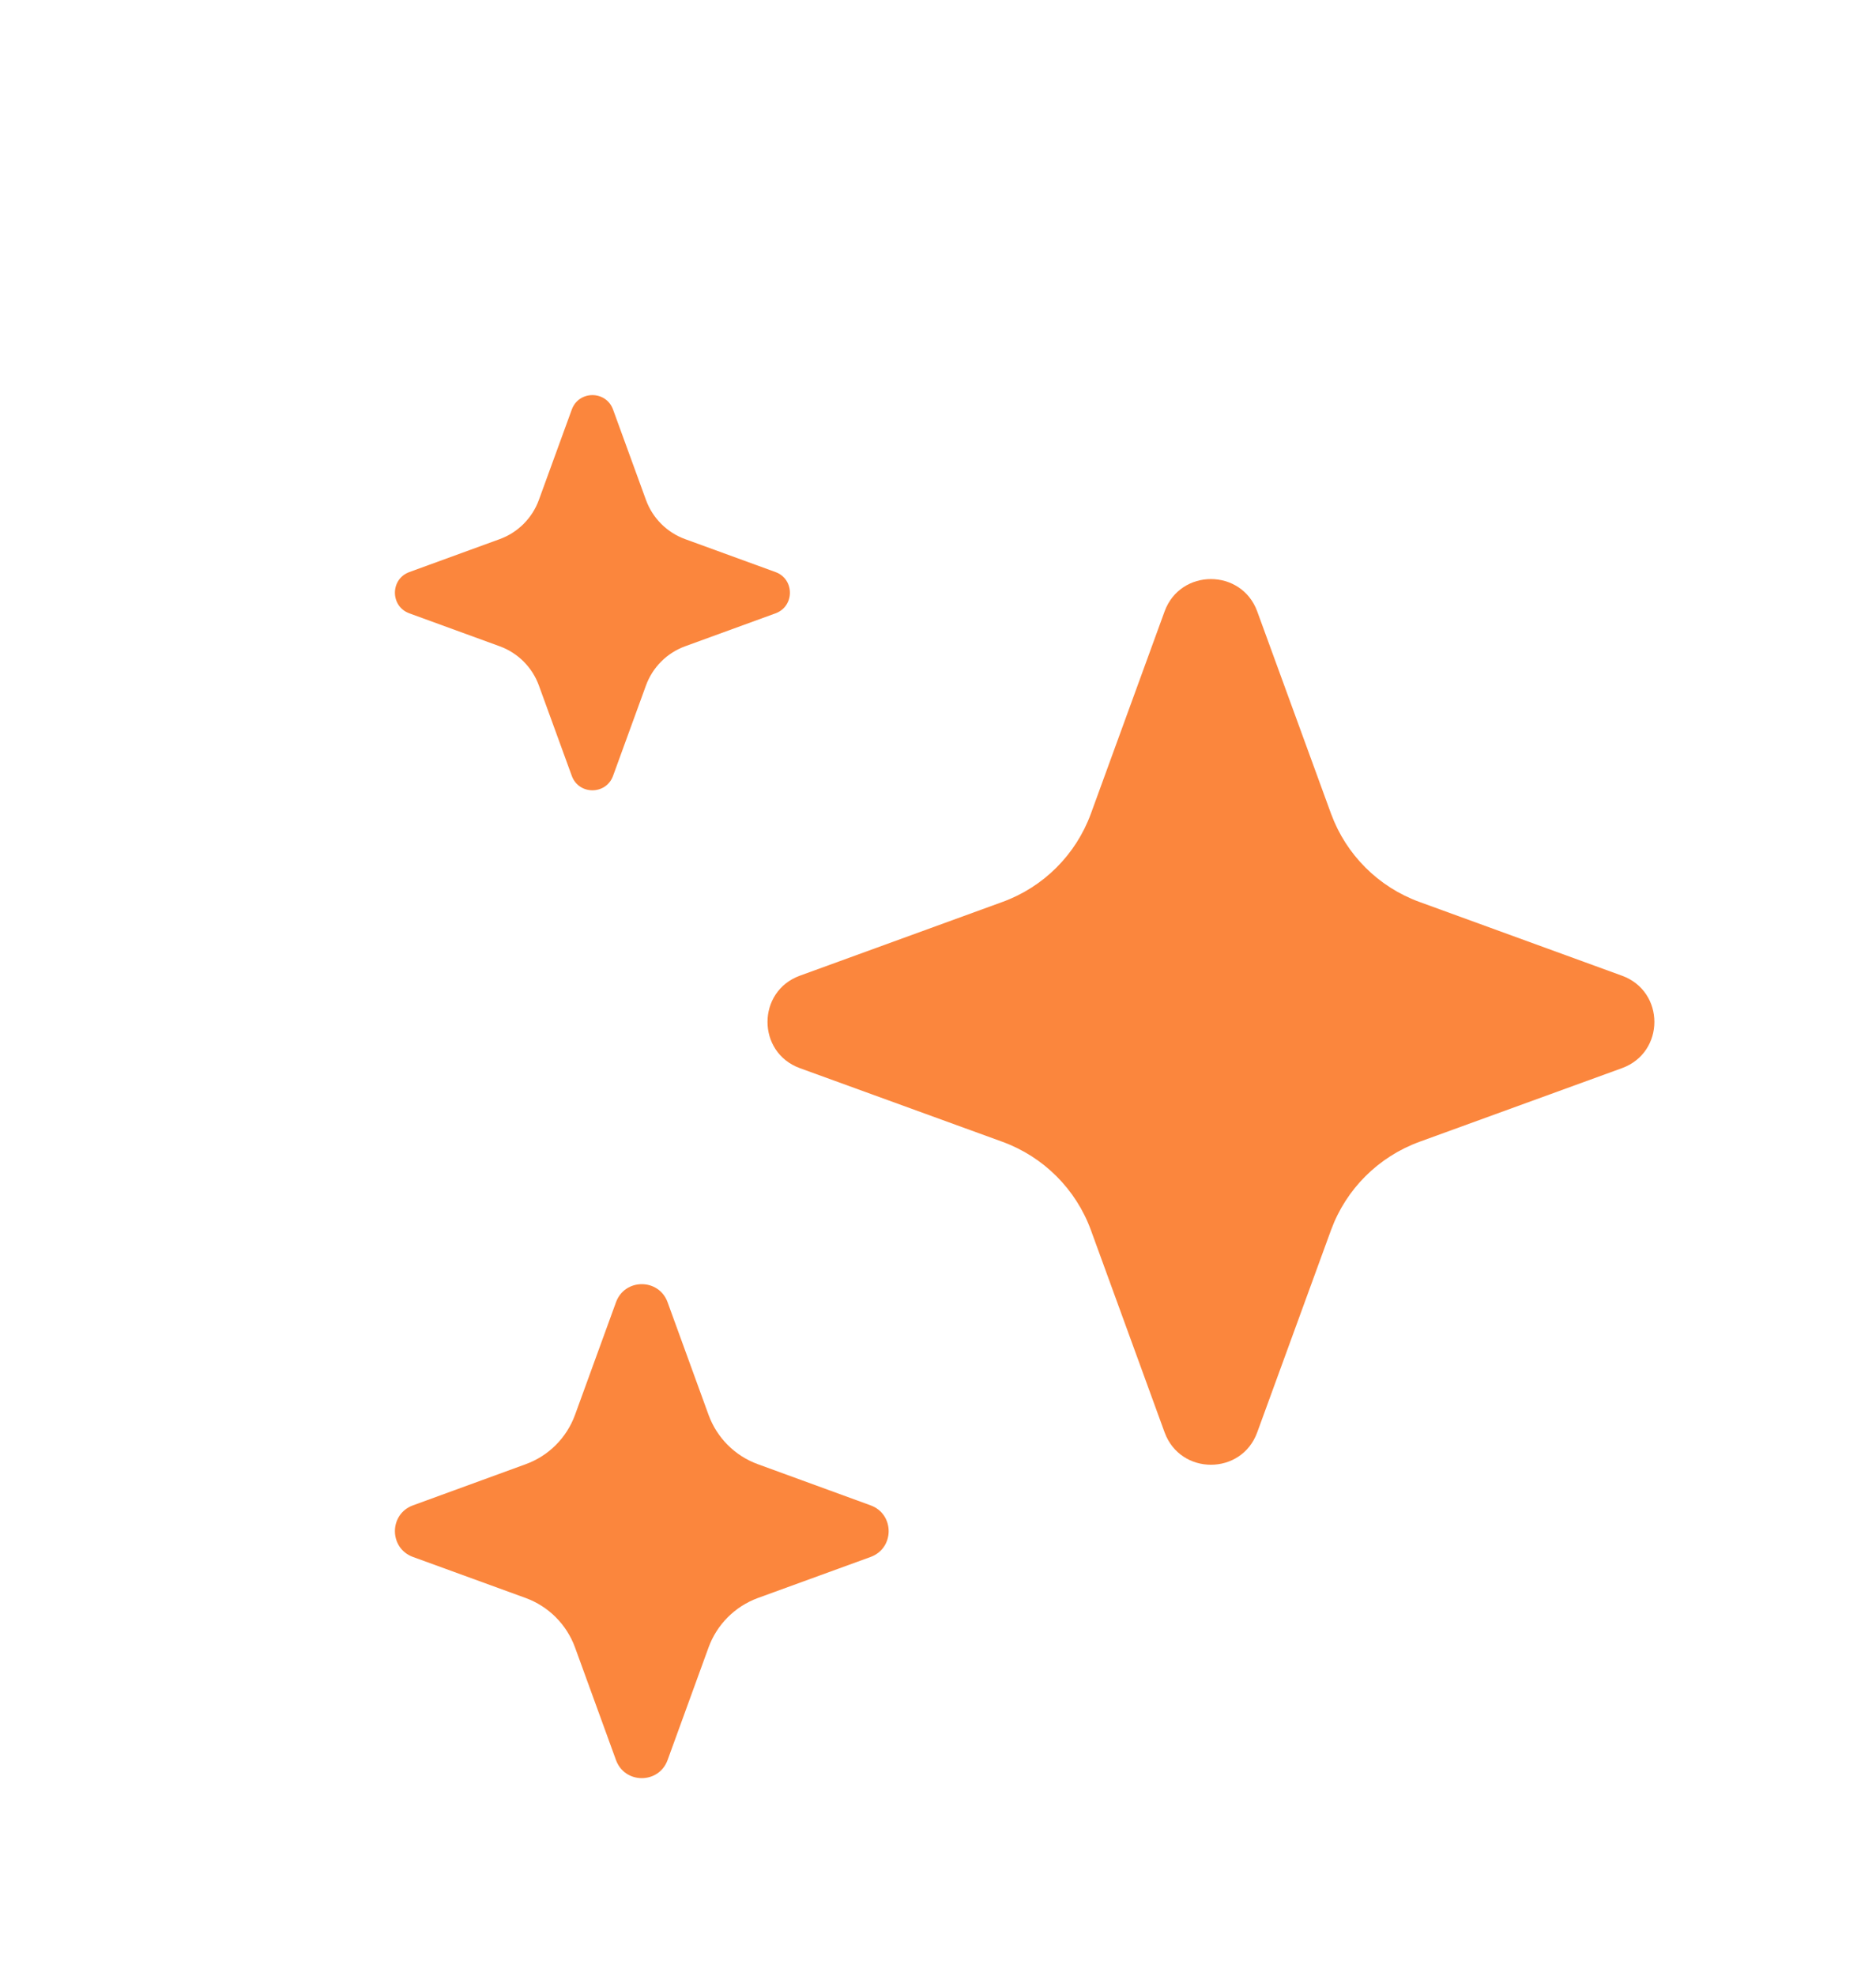
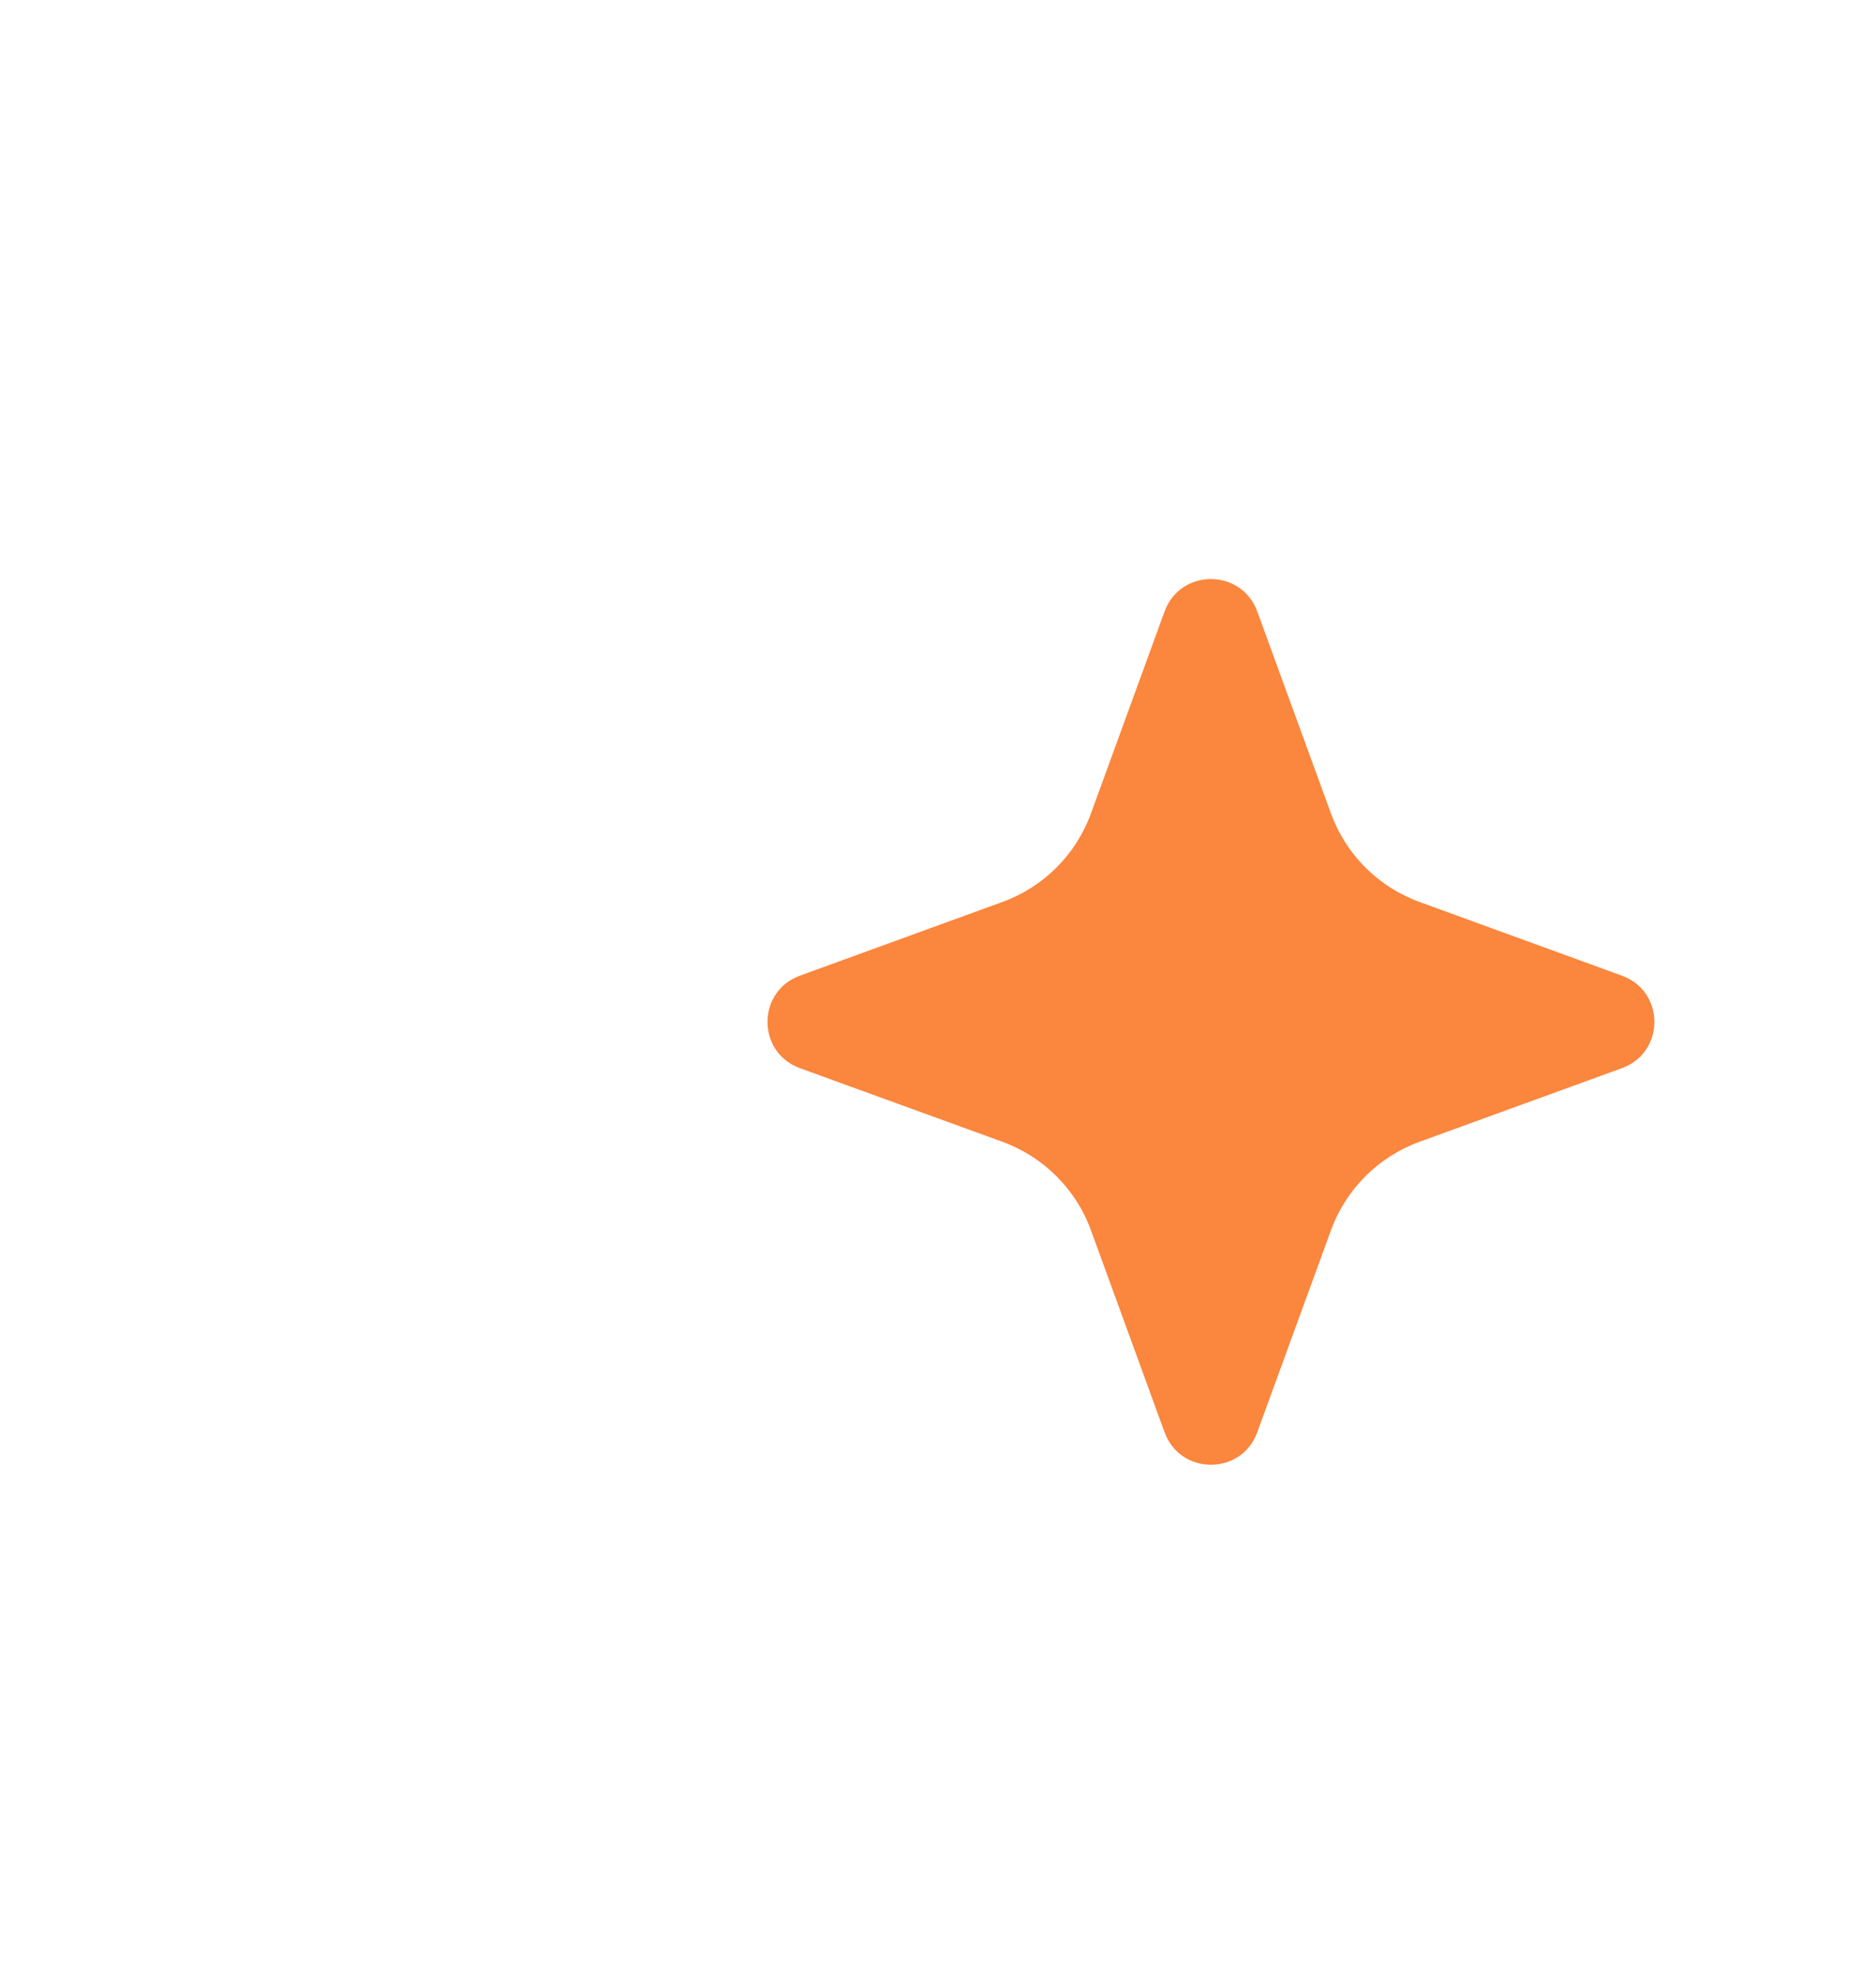
<svg xmlns="http://www.w3.org/2000/svg" width="19" height="20" viewBox="0 0 19 20" fill="none">
-   <path d="M6.239 13.182C6.328 12.939 6.672 12.939 6.761 13.182L7.177 14.325C7.262 14.556 7.444 14.738 7.675 14.822L8.818 15.239C9.061 15.328 9.061 15.672 8.818 15.761L7.675 16.177C7.444 16.262 7.262 16.444 7.177 16.675L6.761 17.818C6.672 18.061 6.328 18.061 6.239 17.818L5.823 16.675C5.738 16.444 5.556 16.262 5.325 16.177L4.182 15.761C3.939 15.672 3.939 15.328 4.182 15.239L5.325 14.822C5.556 14.738 5.738 14.556 5.823 14.325L6.239 13.182Z" fill="#FB863D" />
  <path d="M11.795 6.189C11.955 5.753 12.573 5.753 12.733 6.189L13.481 8.238C13.633 8.652 13.96 8.979 14.375 9.13L16.427 9.877C16.865 10.036 16.865 10.654 16.427 10.813L14.375 11.559C13.96 11.711 13.633 12.037 13.481 12.451L12.733 14.5C12.574 14.937 11.955 14.937 11.795 14.5L11.048 12.451C10.896 12.037 10.569 11.711 10.154 11.559L8.101 10.813C7.664 10.654 7.664 10.036 8.101 9.877L10.154 9.13C10.569 8.979 10.896 8.652 11.048 8.238L11.795 6.189Z" fill="#FB863D" />
-   <path d="M5.791 4.146C5.862 3.951 6.138 3.951 6.209 4.146L6.542 5.06C6.609 5.245 6.755 5.391 6.94 5.458L7.854 5.791C8.049 5.862 8.049 6.138 7.854 6.209L6.94 6.542C6.755 6.609 6.609 6.755 6.542 6.94L6.209 7.854C6.138 8.049 5.862 8.049 5.791 7.854L5.458 6.94C5.391 6.755 5.245 6.609 5.06 6.542L4.146 6.209C3.951 6.138 3.951 5.862 4.146 5.791L5.06 5.458C5.245 5.391 5.391 5.245 5.458 5.06L5.791 4.146Z" fill="#FB863D" />
</svg>